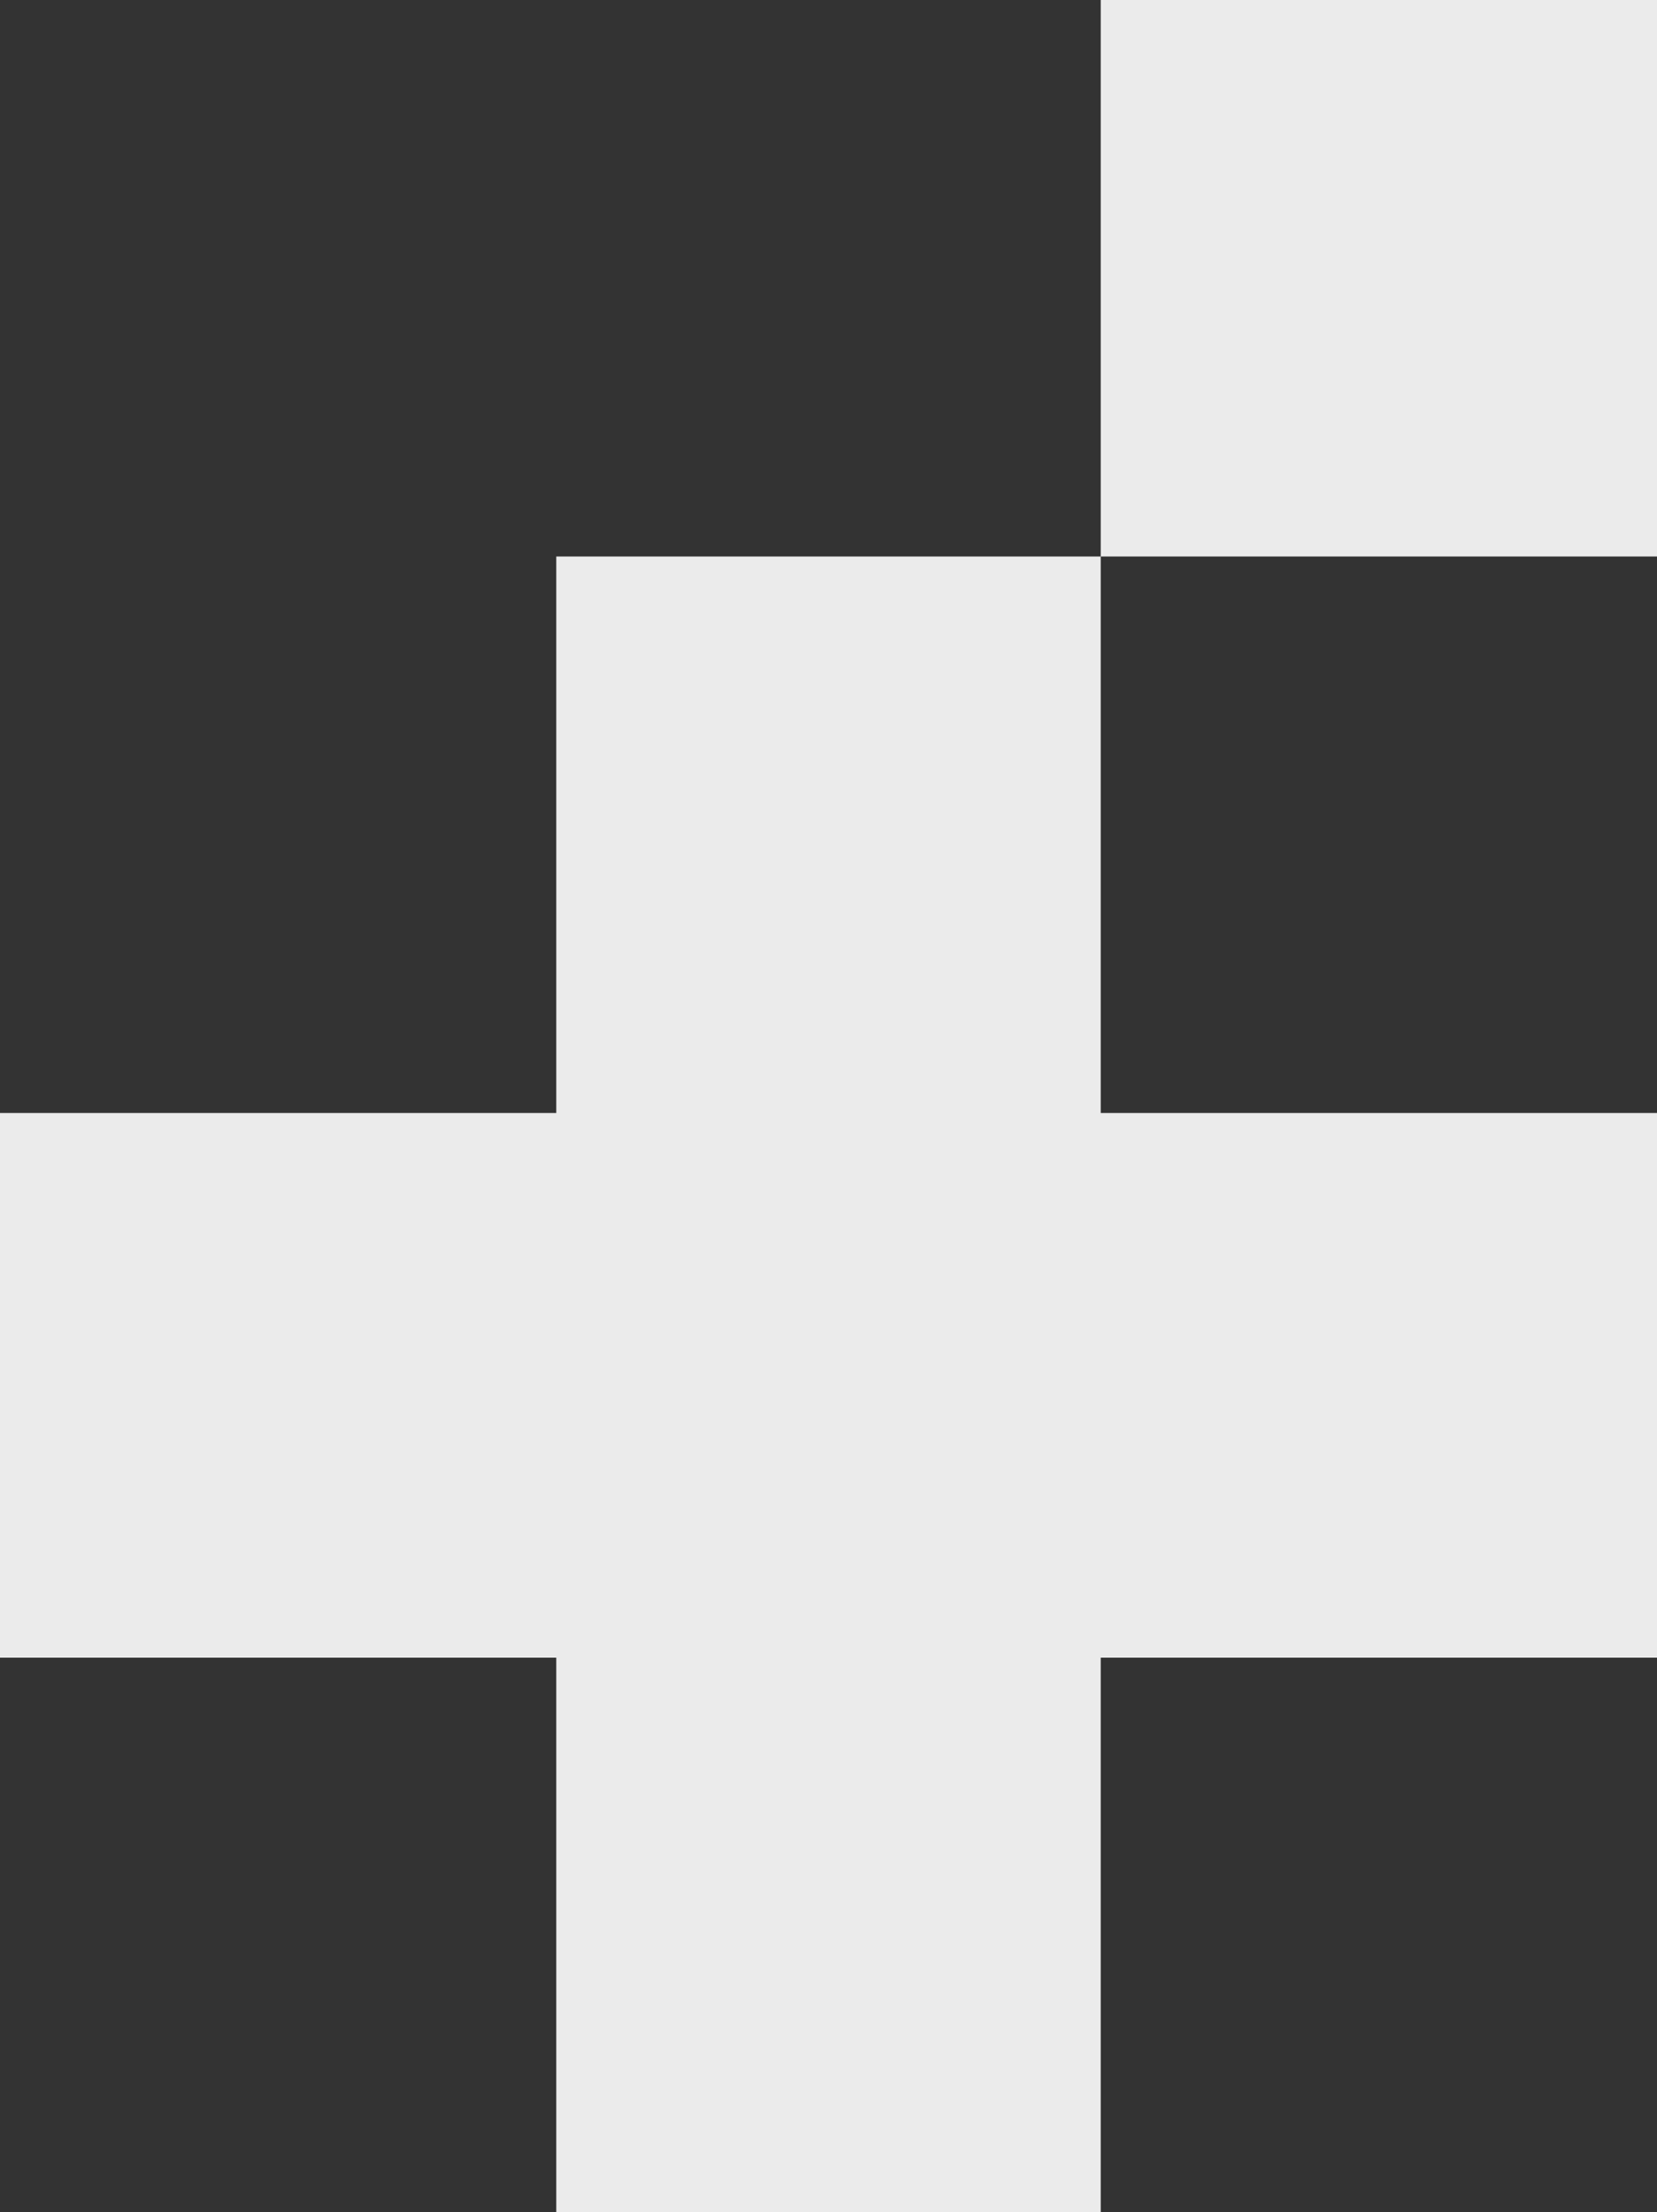
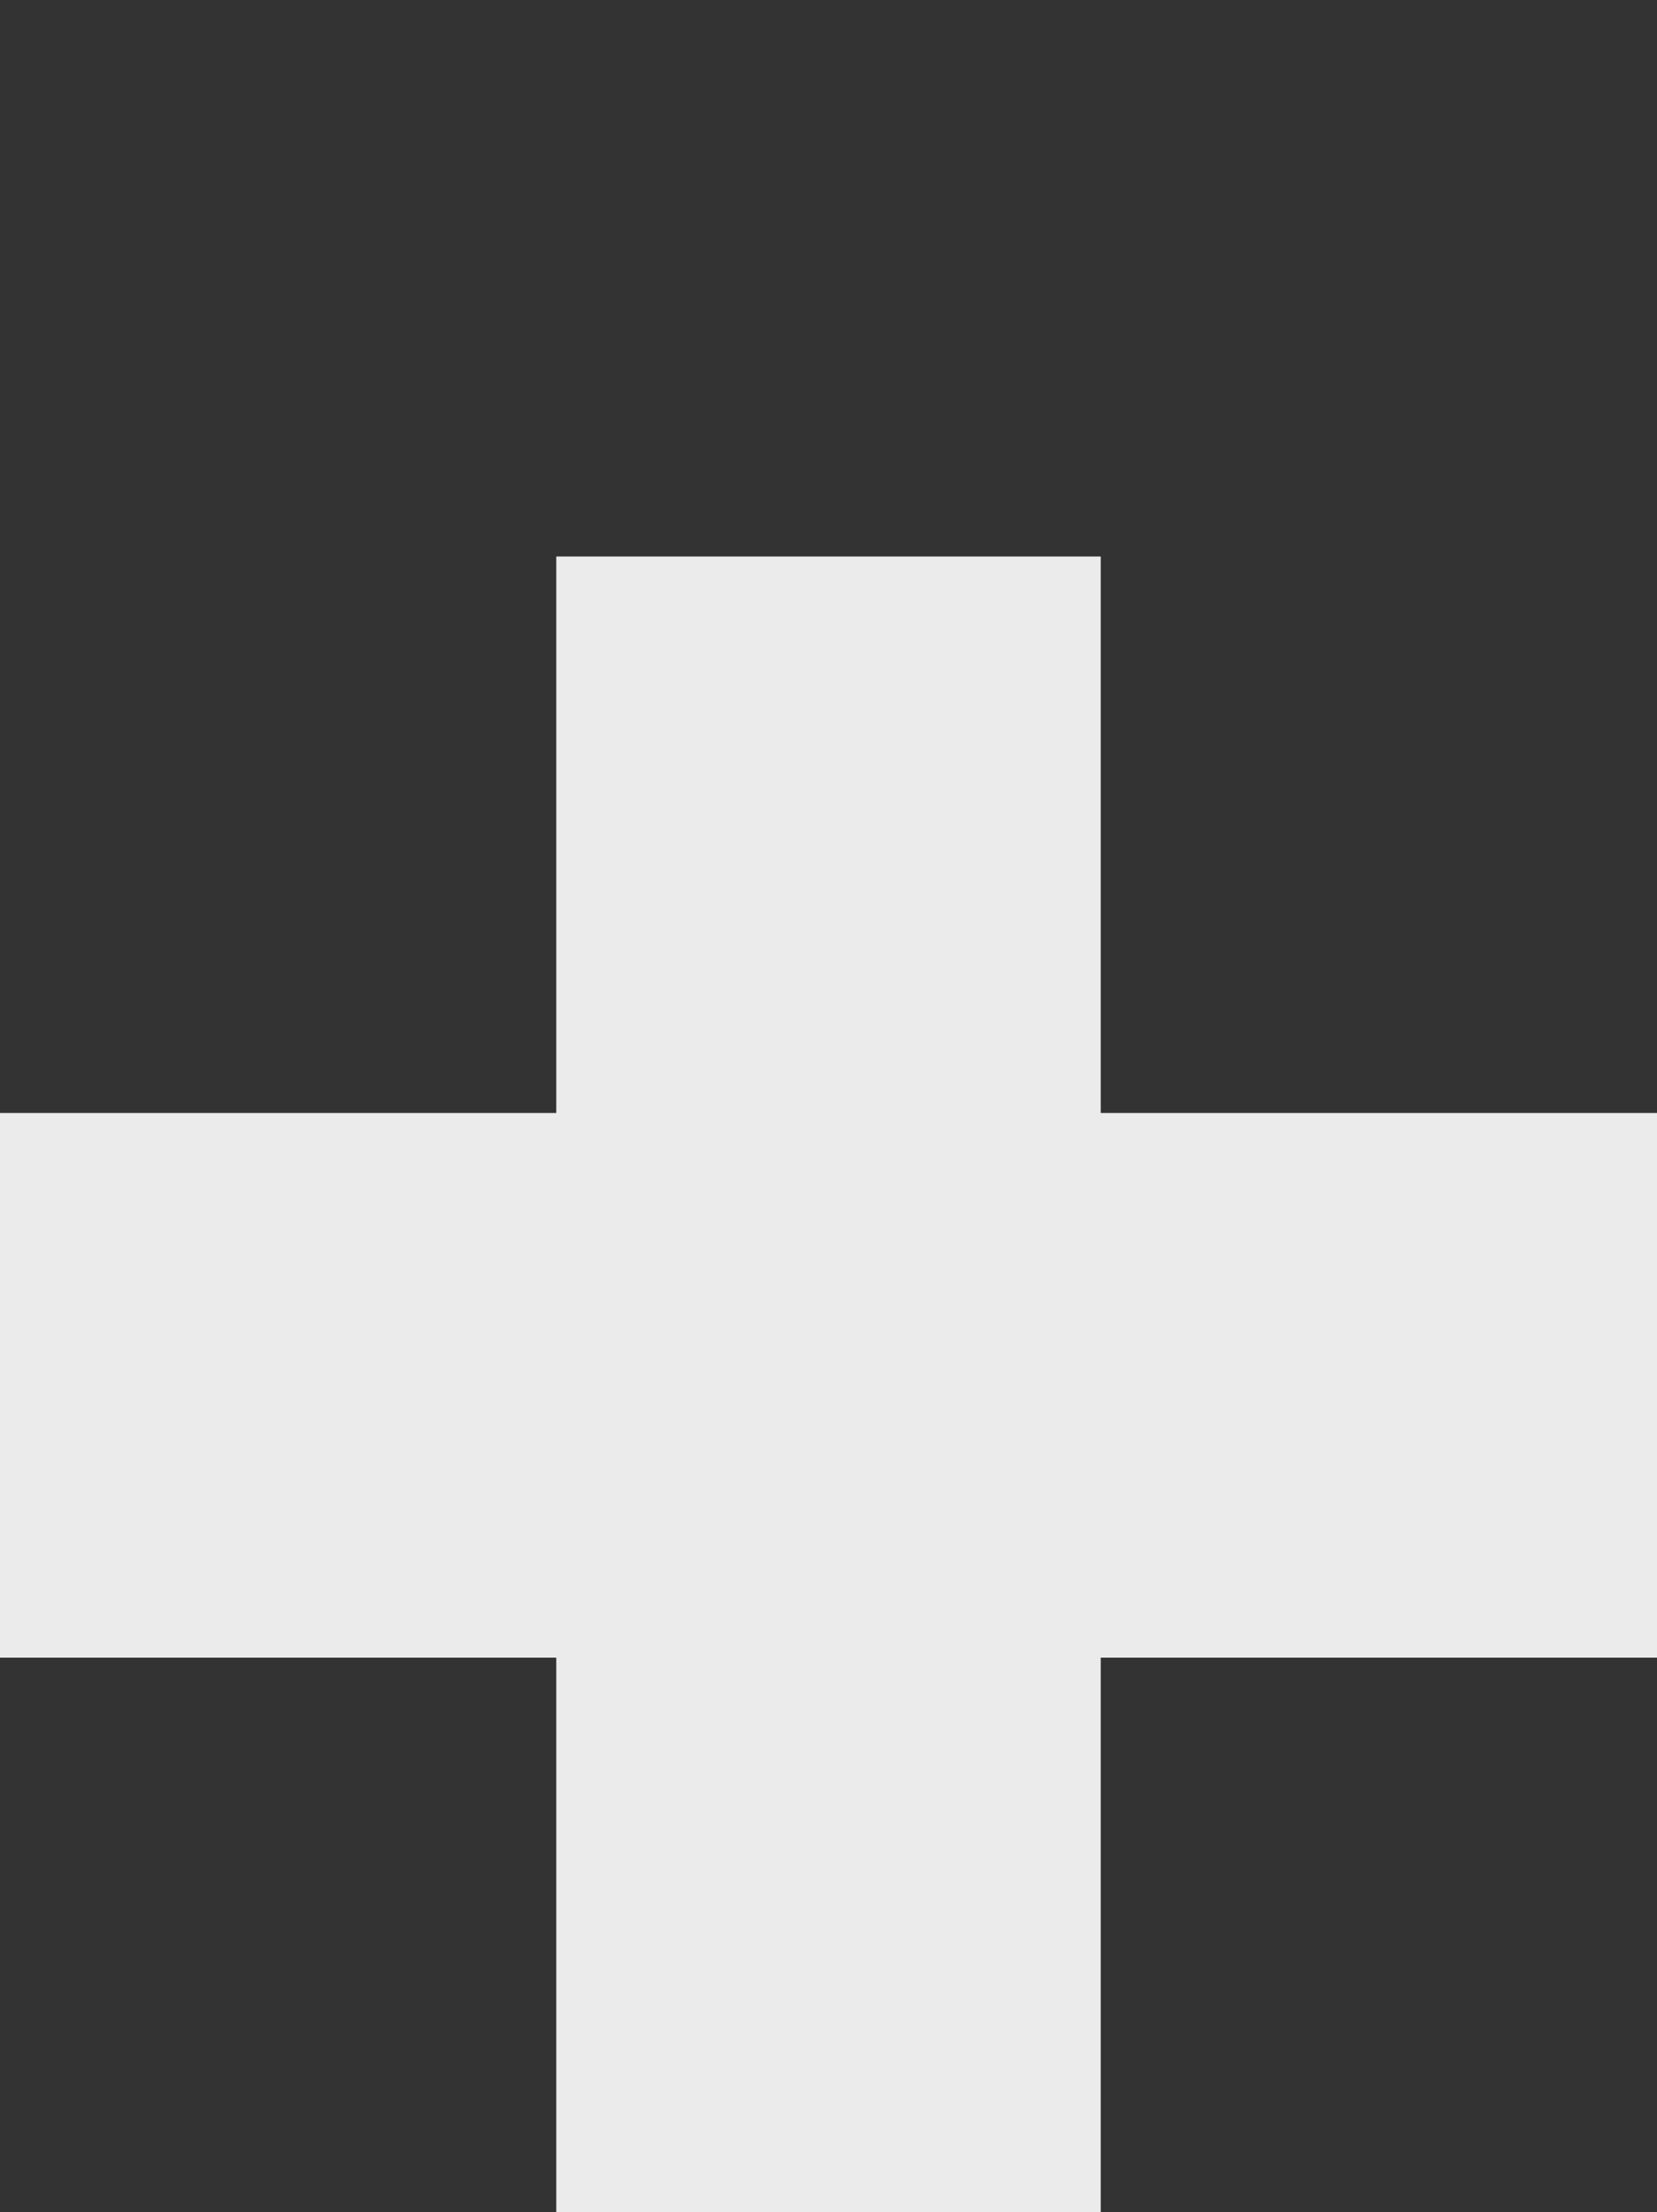
<svg xmlns="http://www.w3.org/2000/svg" viewBox="0 0 8.4 11.21">
  <rect x="0" y="0" width="8.4" height="11.21" fill="#333333" stroke="none" />
  <defs>
    <style>.cls-1{fill:#ebebeb;}</style>
  </defs>
  <title>filmlist-f</title>
  <g id="Layer_1" data-name="Layer 1">
    <polygon class="cls-1" points="2.82 2.82 2.82 5.64 0 5.64 0 8.4 2.82 8.4 2.82 11.21 5.58 11.21 5.58 8.4 8.4 8.4 8.4 5.64 5.58 5.64 5.58 2.82 2.82 2.82" />
-     <rect class="cls-1" x="5.58" width="2.82" height="2.82" />
  </g>
</svg>